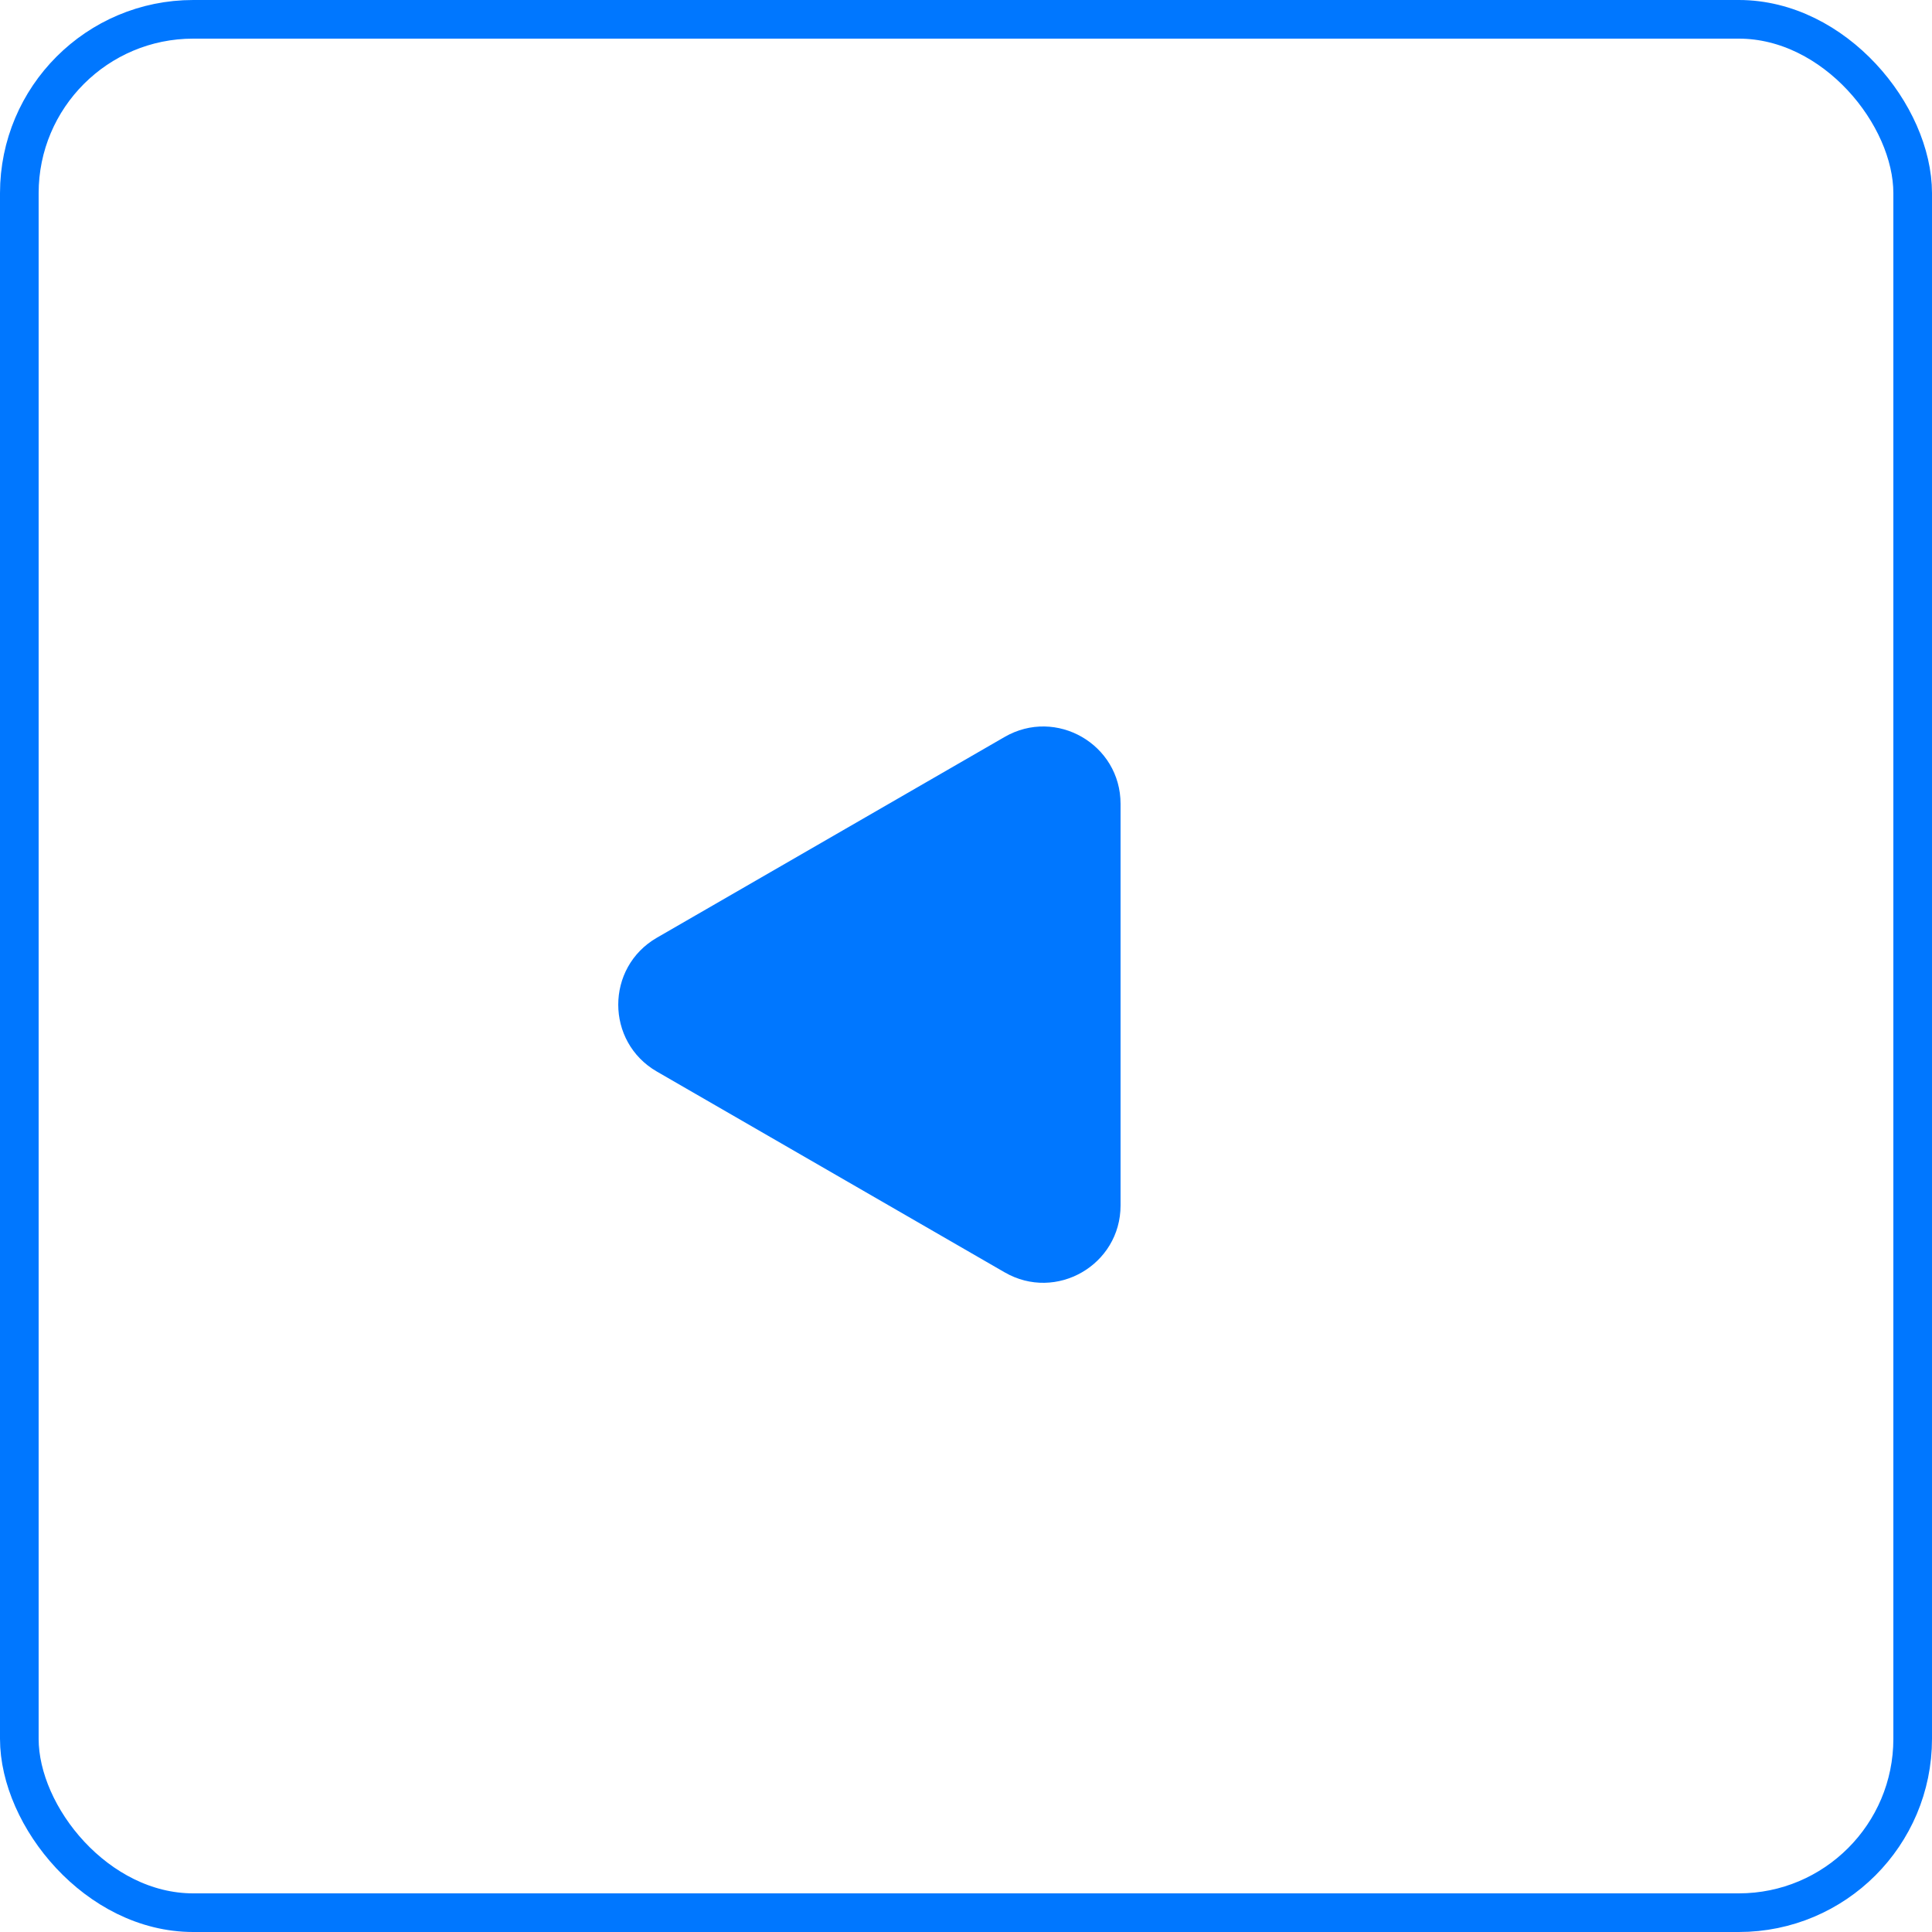
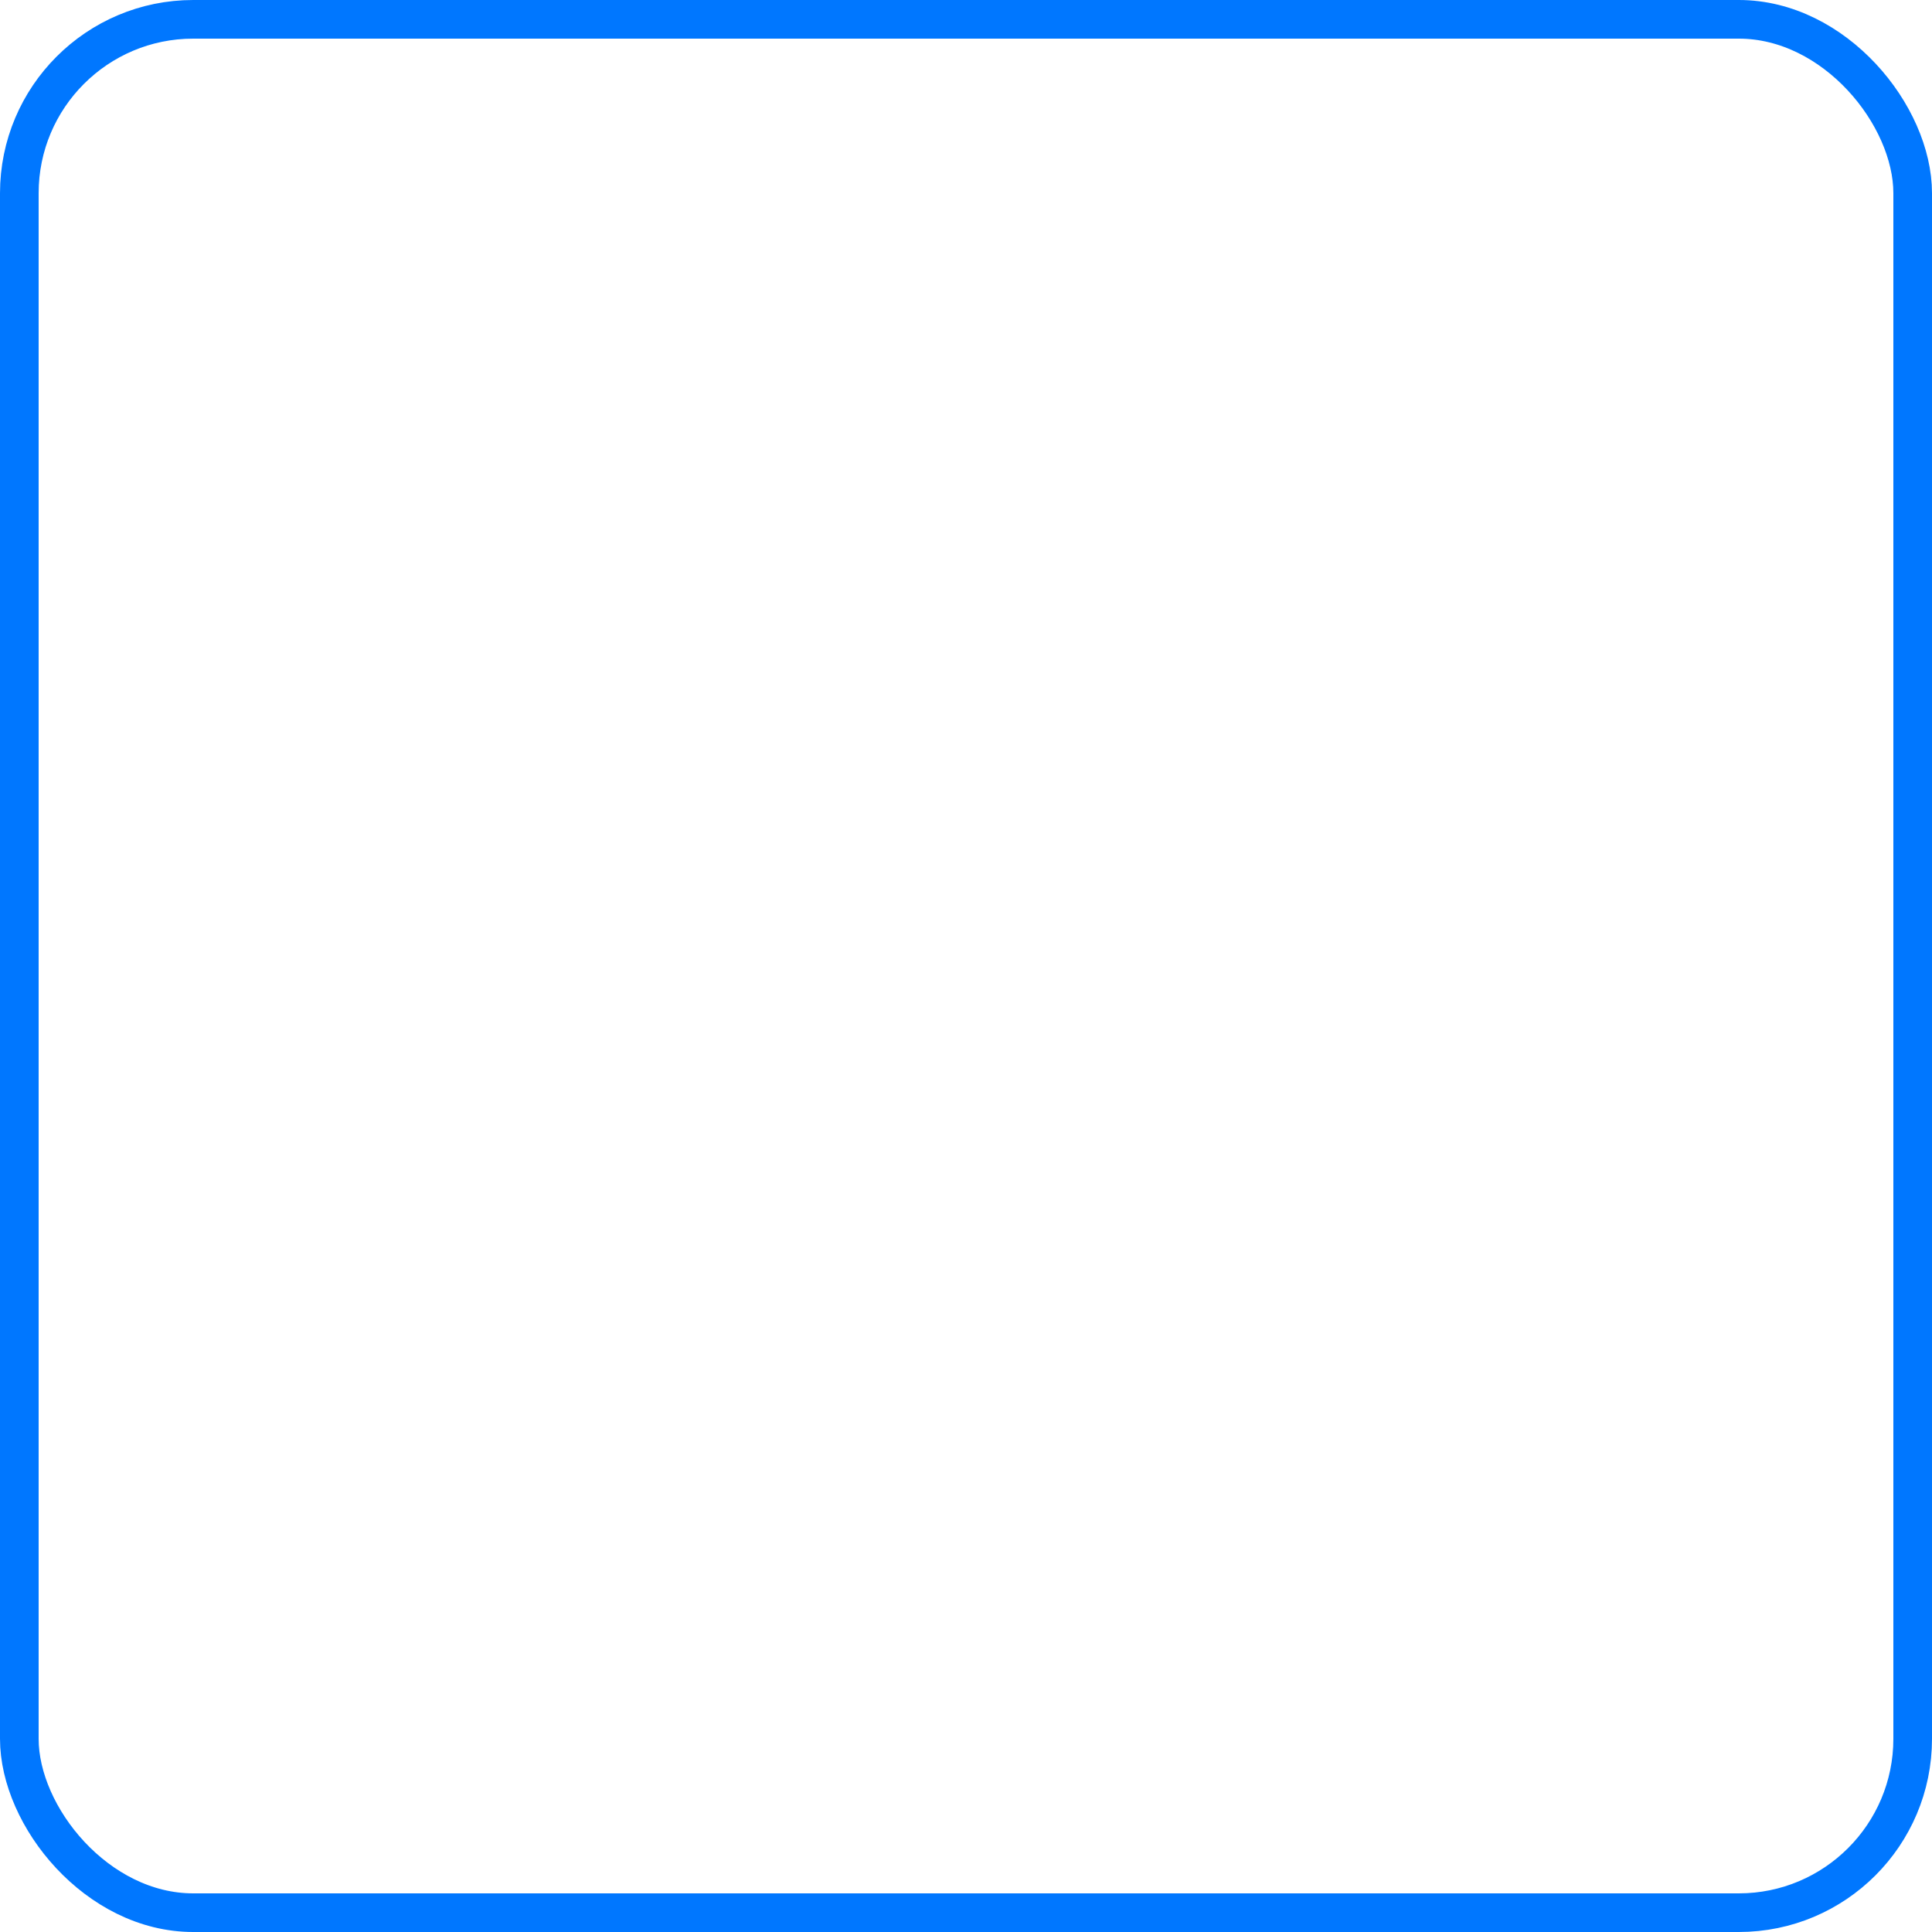
<svg xmlns="http://www.w3.org/2000/svg" width="50" height="50" viewBox="0 0 50 50" fill="none">
  <rect x="0.5" y="0.5" width="49" height="49" rx="4.5" stroke="#0077FF" />
-   <path d="M17 27.732C15.667 26.962 15.667 25.038 17 24.268L26 19.072C27.333 18.302 29 19.264 29 20.804V31.196C29 32.736 27.333 33.698 26 32.928L17 27.732Z" fill="#0077FF" />
</svg>